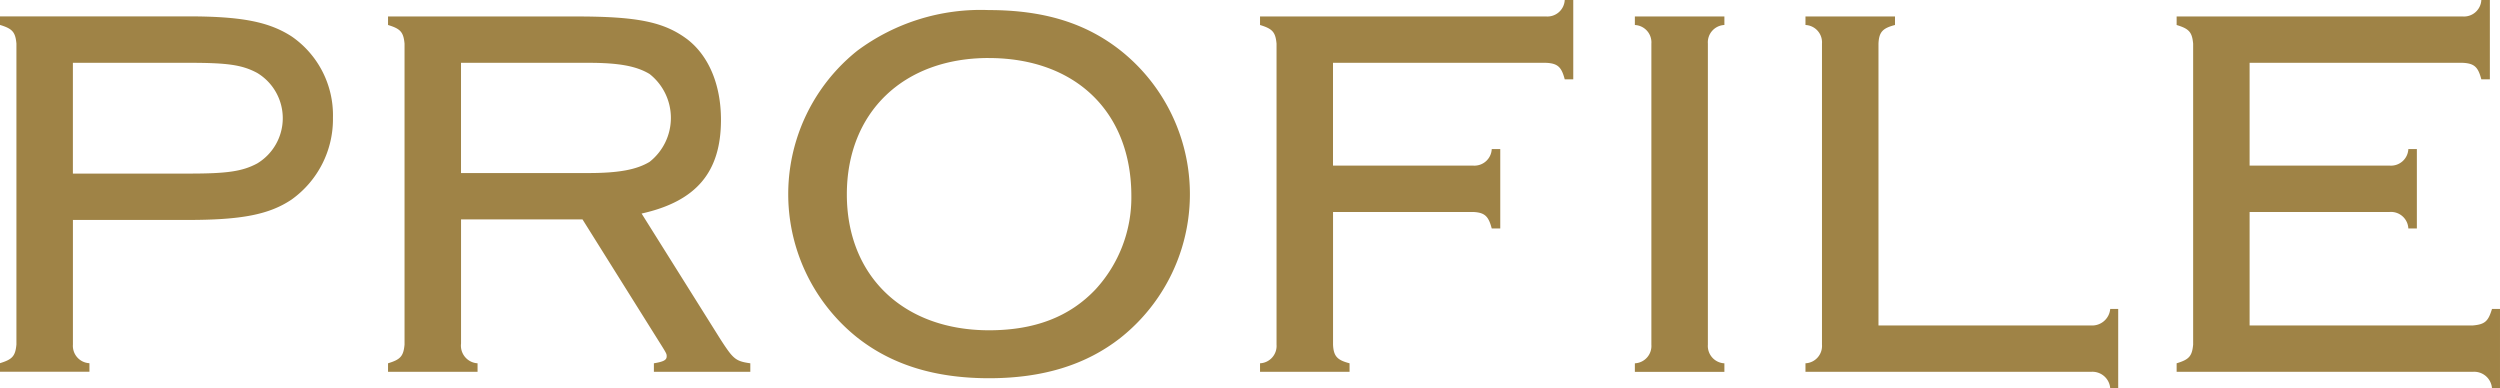
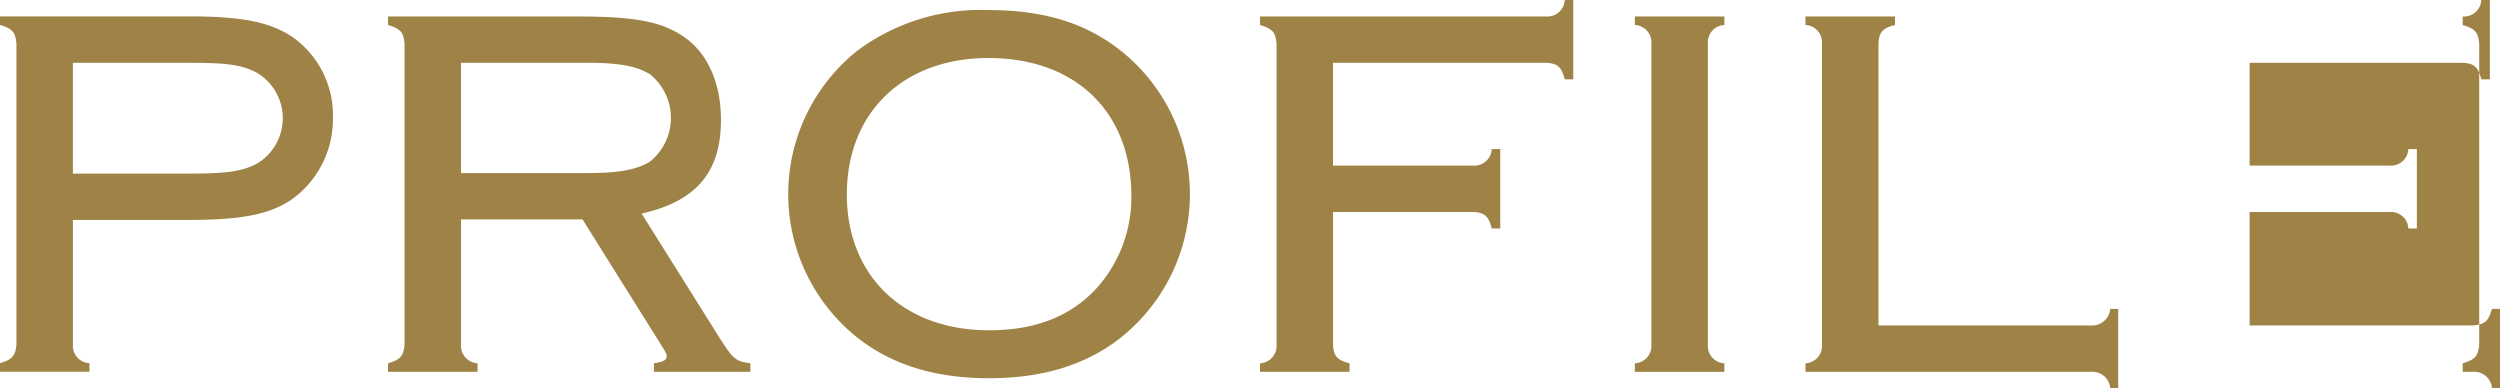
<svg xmlns="http://www.w3.org/2000/svg" width="234.562" height="36.436" viewBox="0 0 234.562 36.436">
  <defs>
    <style>
      .cls-1 {
        fill: #9f8346;
        fill-rule: evenodd;
      }
    </style>
  </defs>
-   <path id="PROFILE_" data-name="PROFILE " class="cls-1" d="M577.808,1007.73h10.8c5,0,7.6-.5,9.7-1.9a9.267,9.267,0,0,0,3.9-7.7,8.977,8.977,0,0,0-3.849-7.6c-2.149-1.4-4.748-1.9-9.746-1.9H570.961v0.8c1.149,0.35,1.449.649,1.549,1.749v28.242c-0.1,1.1-.4,1.4-1.549,1.75v0.8h8.4v-0.8a1.63,1.63,0,0,1-1.55-1.75v-11.7Zm0-4.35V992.987h10.946c3.6,0,4.948.2,6.347,0.95a4.958,4.958,0,0,1,0,8.493c-1.4.75-2.848,0.95-6.347,0.95H577.808Zm36.415,4.3h11.4l7.047,11.25c0.85,1.35.85,1.35,0.85,1.6,0,0.35-.3.5-1.2,0.65v0.8h9.047v-0.8c-1.4-.2-1.6-0.4-2.8-2.25l-7.4-11.8c5.148-1.15,7.447-3.9,7.447-8.795,0-3.3-1.15-6-3.149-7.547-2.2-1.649-4.7-2.149-10.446-2.149H607.376v0.8c1.149,0.35,1.449.649,1.549,1.749v28.242c-0.1,1.1-.4,1.4-1.549,1.75v0.8h8.4v-0.8a1.658,1.658,0,0,1-1.55-1.85v-11.65Zm0-4.35V992.987h11.945c2.849,0,4.5.3,5.748,1.05a5.248,5.248,0,0,1,0,8.243c-1.249.75-2.949,1.05-5.748,1.05H614.223Zm49.5-15.291a19.4,19.4,0,0,0-12.3,3.8,17.212,17.212,0,0,0,0,26.942c3.248,2.55,7.3,3.8,12.345,3.8s9.1-1.25,12.345-3.8a17.212,17.212,0,0,0,0-26.942C672.82,989.239,668.872,988.039,663.724,988.039Zm0,4.5c8.147,0,13.395,5.049,13.395,12.943a12.725,12.725,0,0,1-3.349,8.75c-2.449,2.6-5.748,3.85-10,3.85-8.047,0-13.345-5.1-13.345-12.75C650.429,997.636,655.727,992.537,663.724,992.537Zm32.314,14.443h13.145c1.1,0.05,1.449.4,1.749,1.55h0.8v-7.45h-0.8a1.629,1.629,0,0,1-1.749,1.55H696.038v-9.643H716.03c1.1,0.05,1.45.4,1.75,1.55h0.8V987.09h-0.8a1.63,1.63,0,0,1-1.75,1.549H689.191v0.8c1.149,0.35,1.449.649,1.549,1.749v28.242a1.63,1.63,0,0,1-1.549,1.75v0.8h8.4v-0.8c-1.15-.3-1.5-0.65-1.55-1.75v-12.45Zm28.323-18.341v0.8a1.629,1.629,0,0,1,1.549,1.749v28.242a1.63,1.63,0,0,1-1.549,1.75v0.8h8.4v-0.8a1.63,1.63,0,0,1-1.55-1.75V991.188a1.629,1.629,0,0,1,1.55-1.749v-0.8h-8.4Zm22.857,28.991V991.188c0.05-1.1.4-1.449,1.55-1.749v-0.8h-8.4v0.8a1.629,1.629,0,0,1,1.549,1.749v28.242a1.63,1.63,0,0,1-1.549,1.75v0.8H767.16a1.674,1.674,0,0,1,1.8,1.55h0.749v-7.45H768.96a1.7,1.7,0,0,1-1.8,1.55H747.218Zm34.82-10.65h13.145a1.629,1.629,0,0,1,1.749,1.55h0.8v-7.45h-0.8a1.629,1.629,0,0,1-1.749,1.55H782.038v-9.643H802.03c1.1,0.05,1.45.4,1.75,1.55h0.8V987.09h-0.8a1.63,1.63,0,0,1-1.75,1.549H775.191v0.8c1.149,0.35,1.449.649,1.549,1.749v28.242c-0.1,1.1-.4,1.4-1.549,1.75v0.8H802.98a1.673,1.673,0,0,1,1.8,1.55h0.75v-7.45h-0.75c-0.35,1.15-.649,1.45-1.8,1.55H782.038v-10.65Z" transform="translate(-570.969 -987.094)" />
+   <path id="PROFILE_" data-name="PROFILE " class="cls-1" d="M577.808,1007.73h10.8c5,0,7.6-.5,9.7-1.9a9.267,9.267,0,0,0,3.9-7.7,8.977,8.977,0,0,0-3.849-7.6c-2.149-1.4-4.748-1.9-9.746-1.9H570.961v0.8c1.149,0.35,1.449.649,1.549,1.749v28.242c-0.1,1.1-.4,1.4-1.549,1.75v0.8h8.4v-0.8a1.63,1.63,0,0,1-1.55-1.75v-11.7Zm0-4.35V992.987h10.946c3.6,0,4.948.2,6.347,0.95a4.958,4.958,0,0,1,0,8.493c-1.4.75-2.848,0.95-6.347,0.95H577.808Zm36.415,4.3h11.4l7.047,11.25c0.85,1.35.85,1.35,0.85,1.6,0,0.35-.3.5-1.2,0.65v0.8h9.047v-0.8c-1.4-.2-1.6-0.4-2.8-2.25l-7.4-11.8c5.148-1.15,7.447-3.9,7.447-8.795,0-3.3-1.15-6-3.149-7.547-2.2-1.649-4.7-2.149-10.446-2.149H607.376v0.8c1.149,0.35,1.449.649,1.549,1.749v28.242c-0.1,1.1-.4,1.4-1.549,1.75v0.8h8.4v-0.8a1.658,1.658,0,0,1-1.55-1.85v-11.65Zm0-4.35V992.987h11.945c2.849,0,4.5.3,5.748,1.05a5.248,5.248,0,0,1,0,8.243c-1.249.75-2.949,1.05-5.748,1.05H614.223Zm49.5-15.291a19.4,19.4,0,0,0-12.3,3.8,17.212,17.212,0,0,0,0,26.942c3.248,2.55,7.3,3.8,12.345,3.8s9.1-1.25,12.345-3.8a17.212,17.212,0,0,0,0-26.942C672.82,989.239,668.872,988.039,663.724,988.039Zm0,4.5c8.147,0,13.395,5.049,13.395,12.943a12.725,12.725,0,0,1-3.349,8.75c-2.449,2.6-5.748,3.85-10,3.85-8.047,0-13.345-5.1-13.345-12.75C650.429,997.636,655.727,992.537,663.724,992.537Zm32.314,14.443h13.145c1.1,0.05,1.449.4,1.749,1.55h0.8v-7.45h-0.8a1.629,1.629,0,0,1-1.749,1.55H696.038v-9.643H716.03c1.1,0.05,1.45.4,1.75,1.55h0.8V987.09h-0.8a1.63,1.63,0,0,1-1.75,1.549H689.191v0.8c1.149,0.35,1.449.649,1.549,1.749v28.242a1.63,1.63,0,0,1-1.549,1.75v0.8h8.4v-0.8c-1.15-.3-1.5-0.65-1.55-1.75v-12.45Zm28.323-18.341v0.8a1.629,1.629,0,0,1,1.549,1.749v28.242a1.63,1.63,0,0,1-1.549,1.75v0.8h8.4v-0.8a1.63,1.63,0,0,1-1.55-1.75V991.188a1.629,1.629,0,0,1,1.55-1.749v-0.8h-8.4Zm22.857,28.991V991.188c0.05-1.1.4-1.449,1.55-1.749v-0.8h-8.4v0.8a1.629,1.629,0,0,1,1.549,1.749v28.242a1.63,1.63,0,0,1-1.549,1.75v0.8H767.16a1.674,1.674,0,0,1,1.8,1.55h0.749v-7.45H768.96a1.7,1.7,0,0,1-1.8,1.55H747.218Zm34.82-10.65h13.145a1.629,1.629,0,0,1,1.749,1.55h0.8v-7.45h-0.8a1.629,1.629,0,0,1-1.749,1.55H782.038v-9.643H802.03c1.1,0.05,1.45.4,1.75,1.55h0.8V987.09h-0.8a1.63,1.63,0,0,1-1.75,1.549v0.8c1.149,0.35,1.449.649,1.549,1.749v28.242c-0.1,1.1-.4,1.4-1.549,1.75v0.8H802.98a1.673,1.673,0,0,1,1.8,1.55h0.75v-7.45h-0.75c-0.35,1.15-.649,1.45-1.8,1.55H782.038v-10.65Z" transform="translate(-570.969 -987.094)" />
</svg>